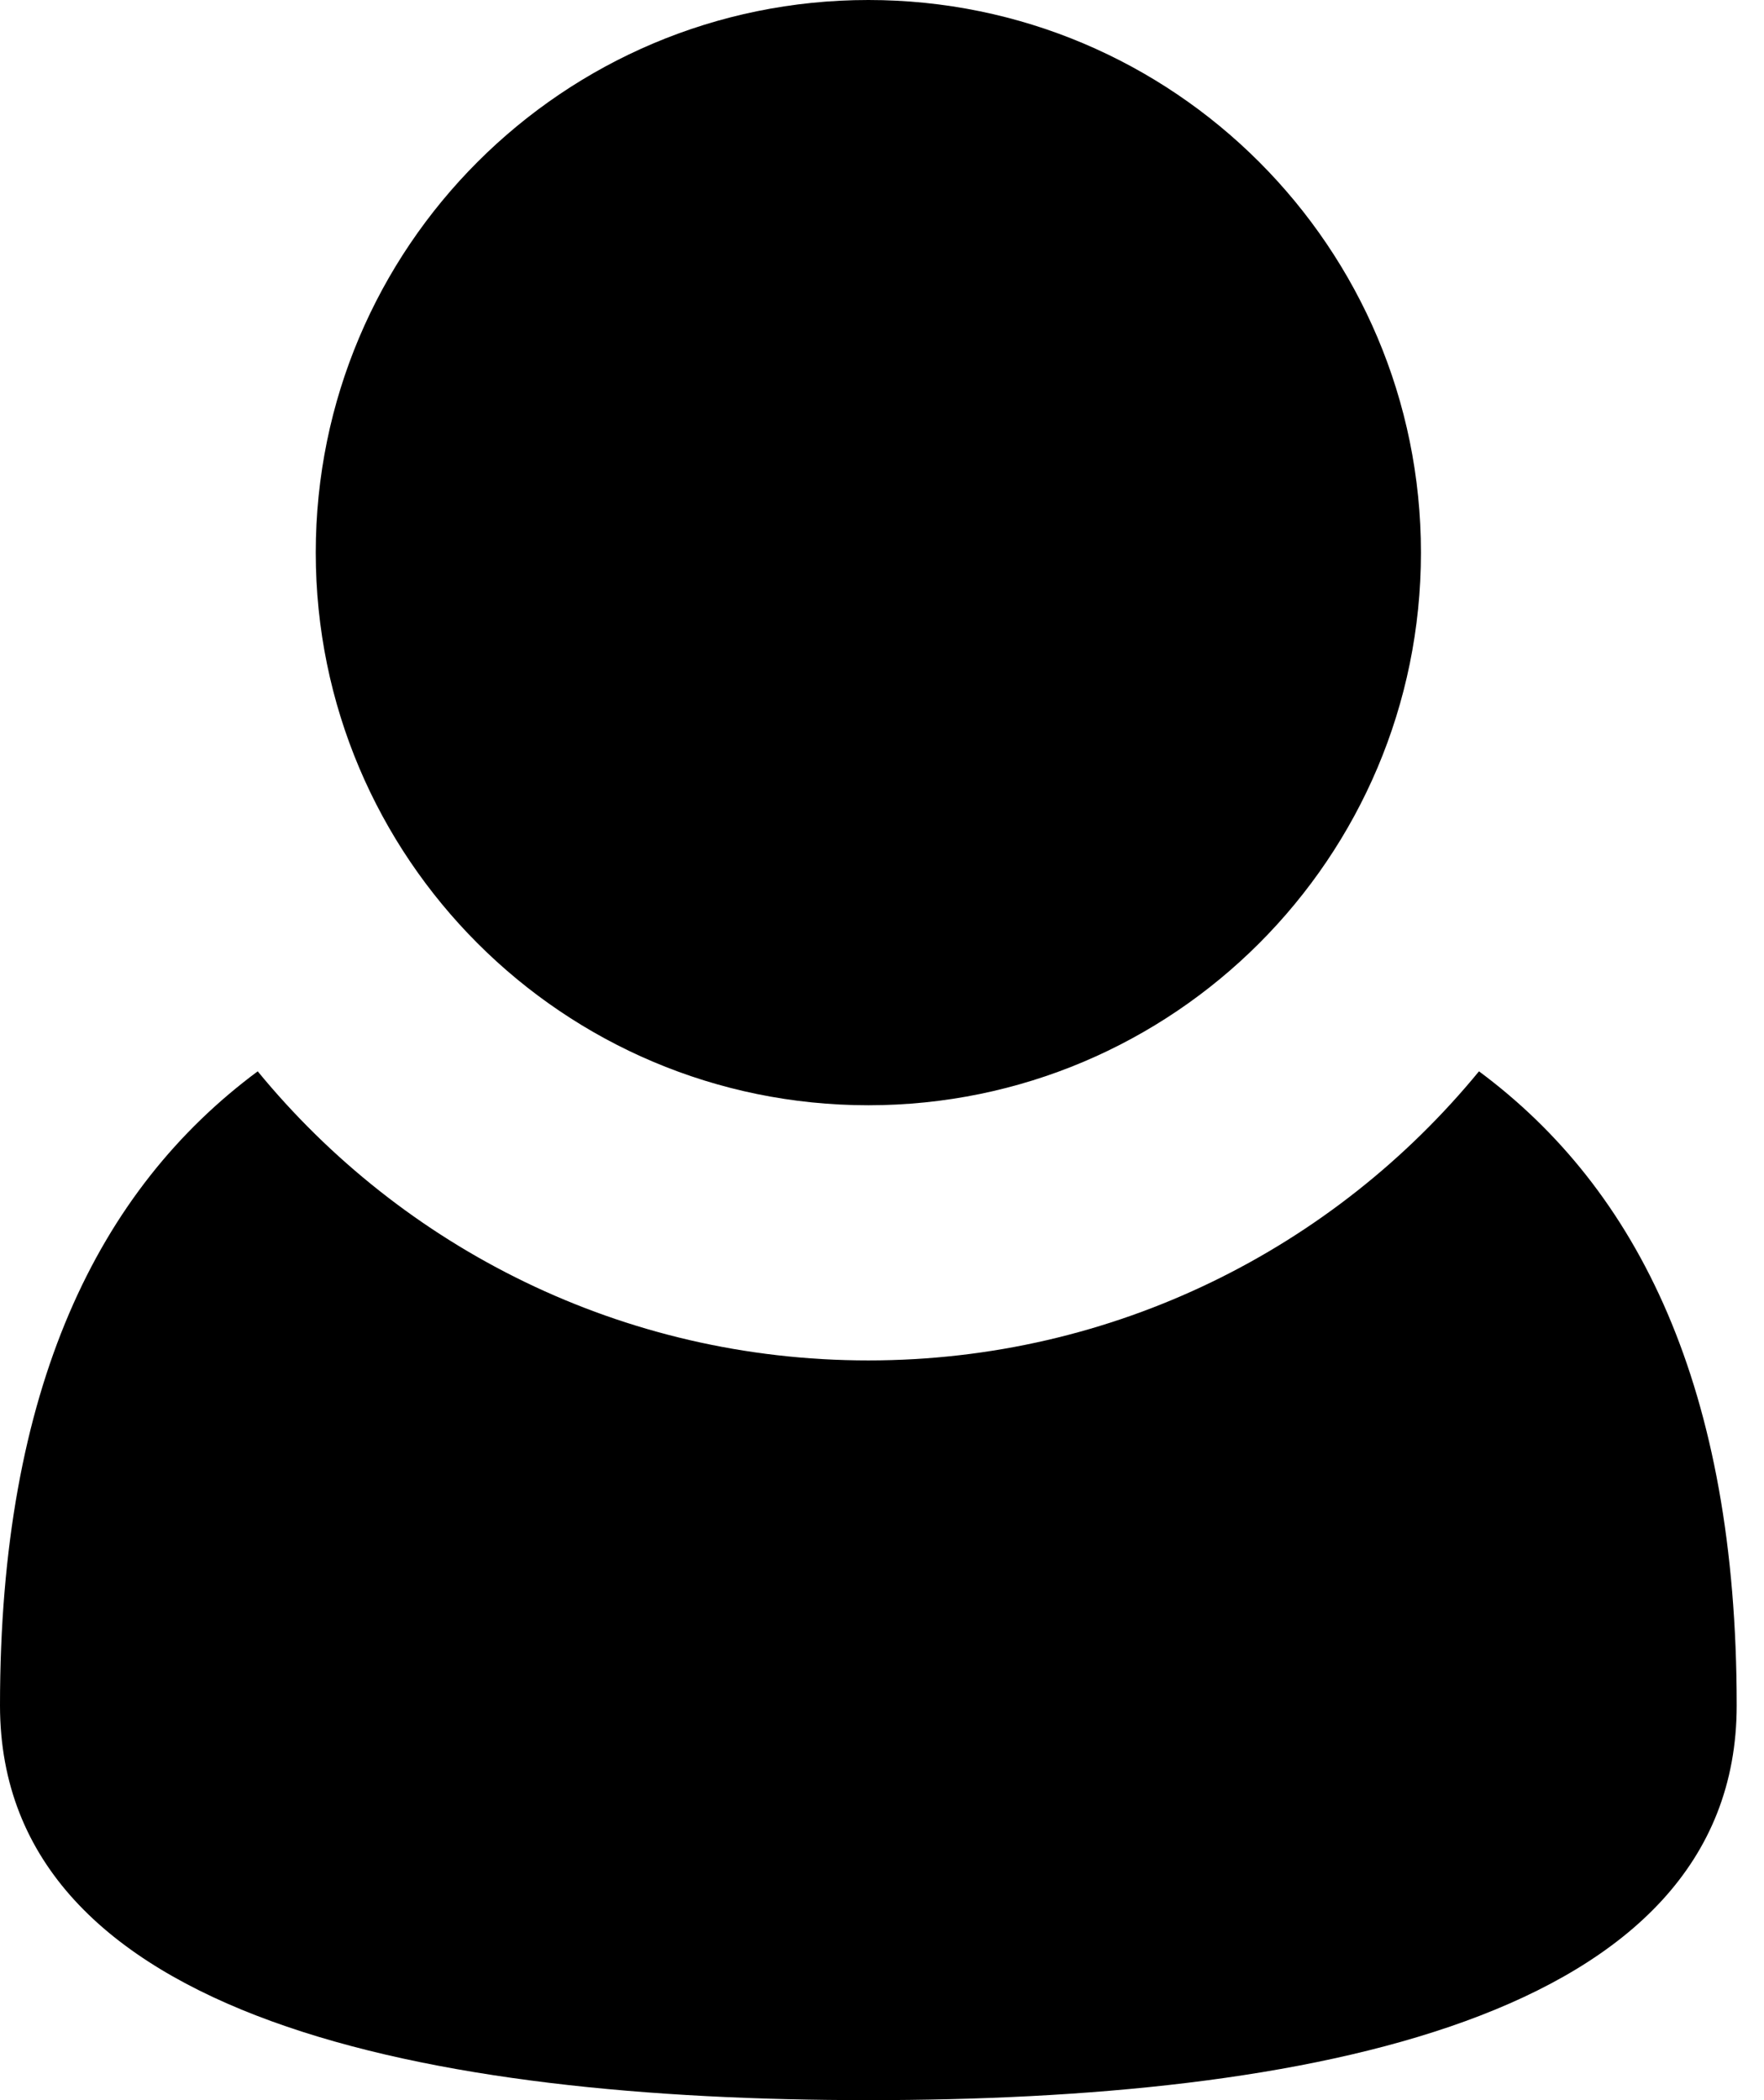
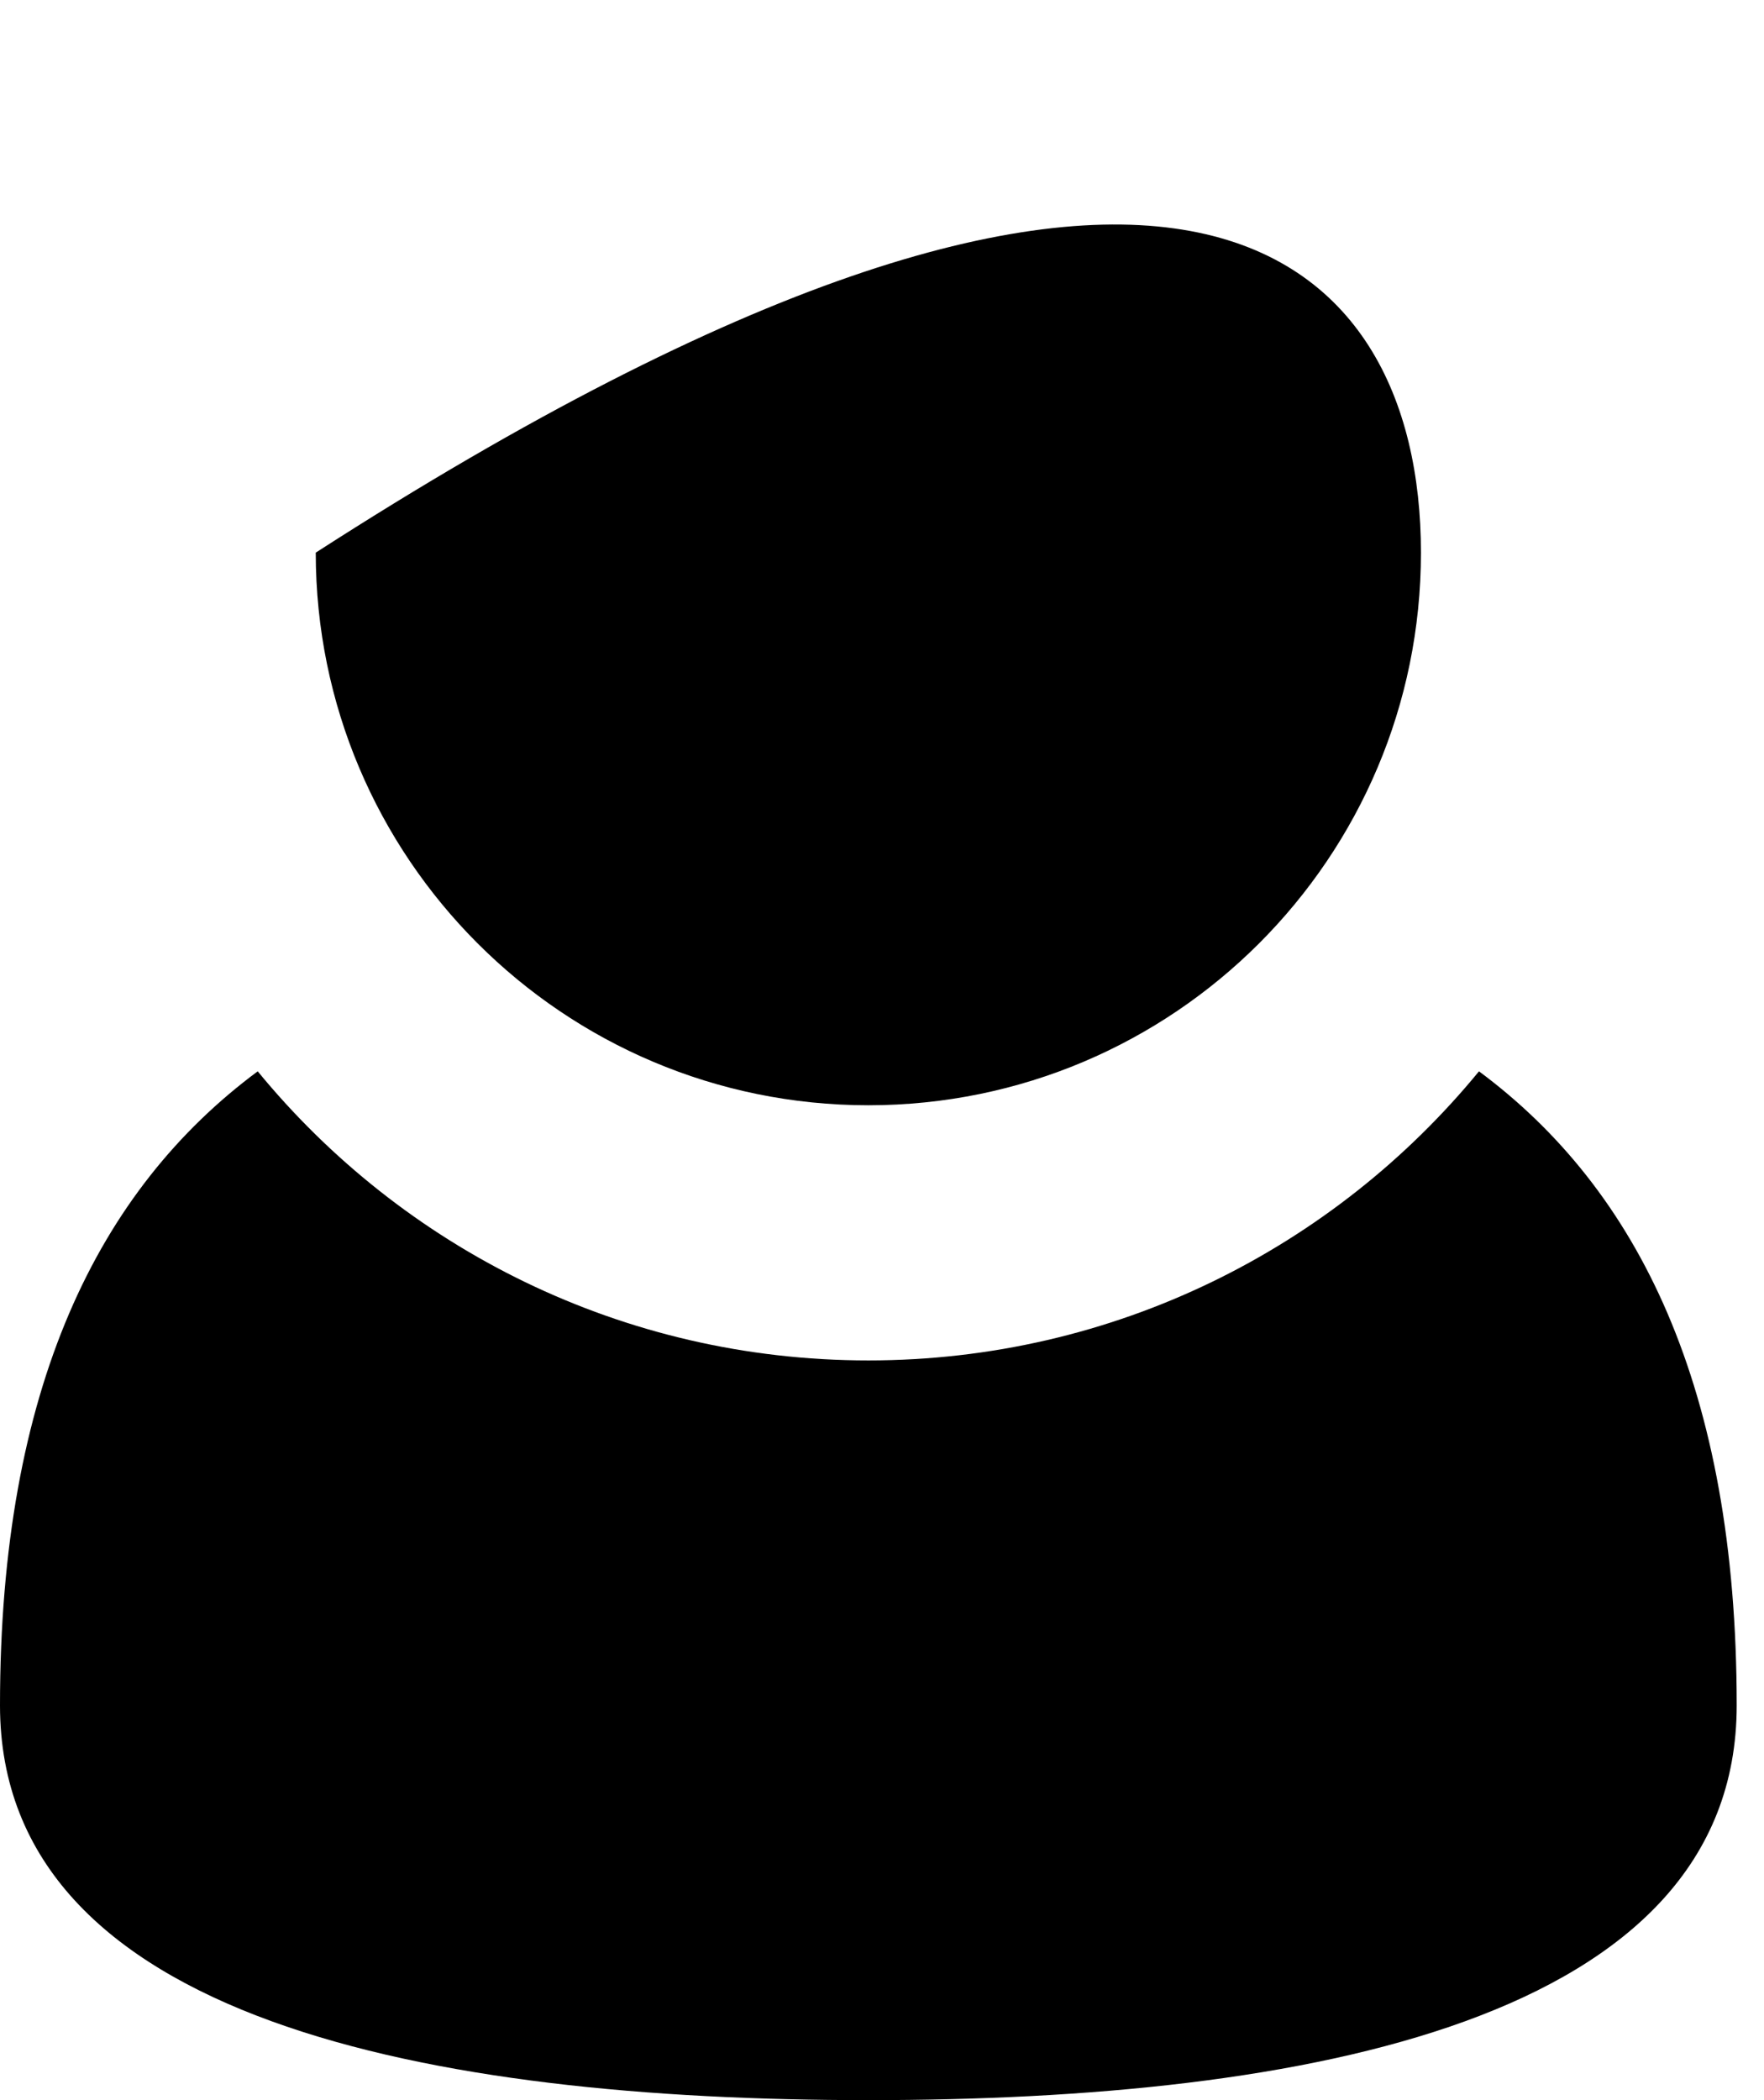
<svg xmlns="http://www.w3.org/2000/svg" width="42" height="50" viewBox="0 0 42 50">
-   <path fill-rule="evenodd" d="M6.136,25.506 C9.583,29.708 14.816,32.389 20.675,32.389 C26.534,32.389 31.767,29.708 35.214,25.506 C39.003,28.318 41.35,33.031 41.35,40.602 C41.35,48.12 31.012,50 20.675,50 C10.337,50 6.75188227e-16,48.12 0,40.602 C0,33.031 2.347,28.318 6.136,25.506 Z M20.675,26.314 C13.409,26.314 7.518,20.423 7.518,13.157 C7.518,5.891 13.409,0 20.675,0 C27.941,0 33.832,5.891 33.832,13.157 C33.832,20.423 27.941,26.314 20.675,26.314 Z" />
+   <path fill-rule="evenodd" d="M6.136,25.506 C9.583,29.708 14.816,32.389 20.675,32.389 C26.534,32.389 31.767,29.708 35.214,25.506 C39.003,28.318 41.35,33.031 41.35,40.602 C41.35,48.12 31.012,50 20.675,50 C10.337,50 6.75188227e-16,48.12 0,40.602 C0,33.031 2.347,28.318 6.136,25.506 Z M20.675,26.314 C13.409,26.314 7.518,20.423 7.518,13.157 C27.941,0 33.832,5.891 33.832,13.157 C33.832,20.423 27.941,26.314 20.675,26.314 Z" />
</svg>